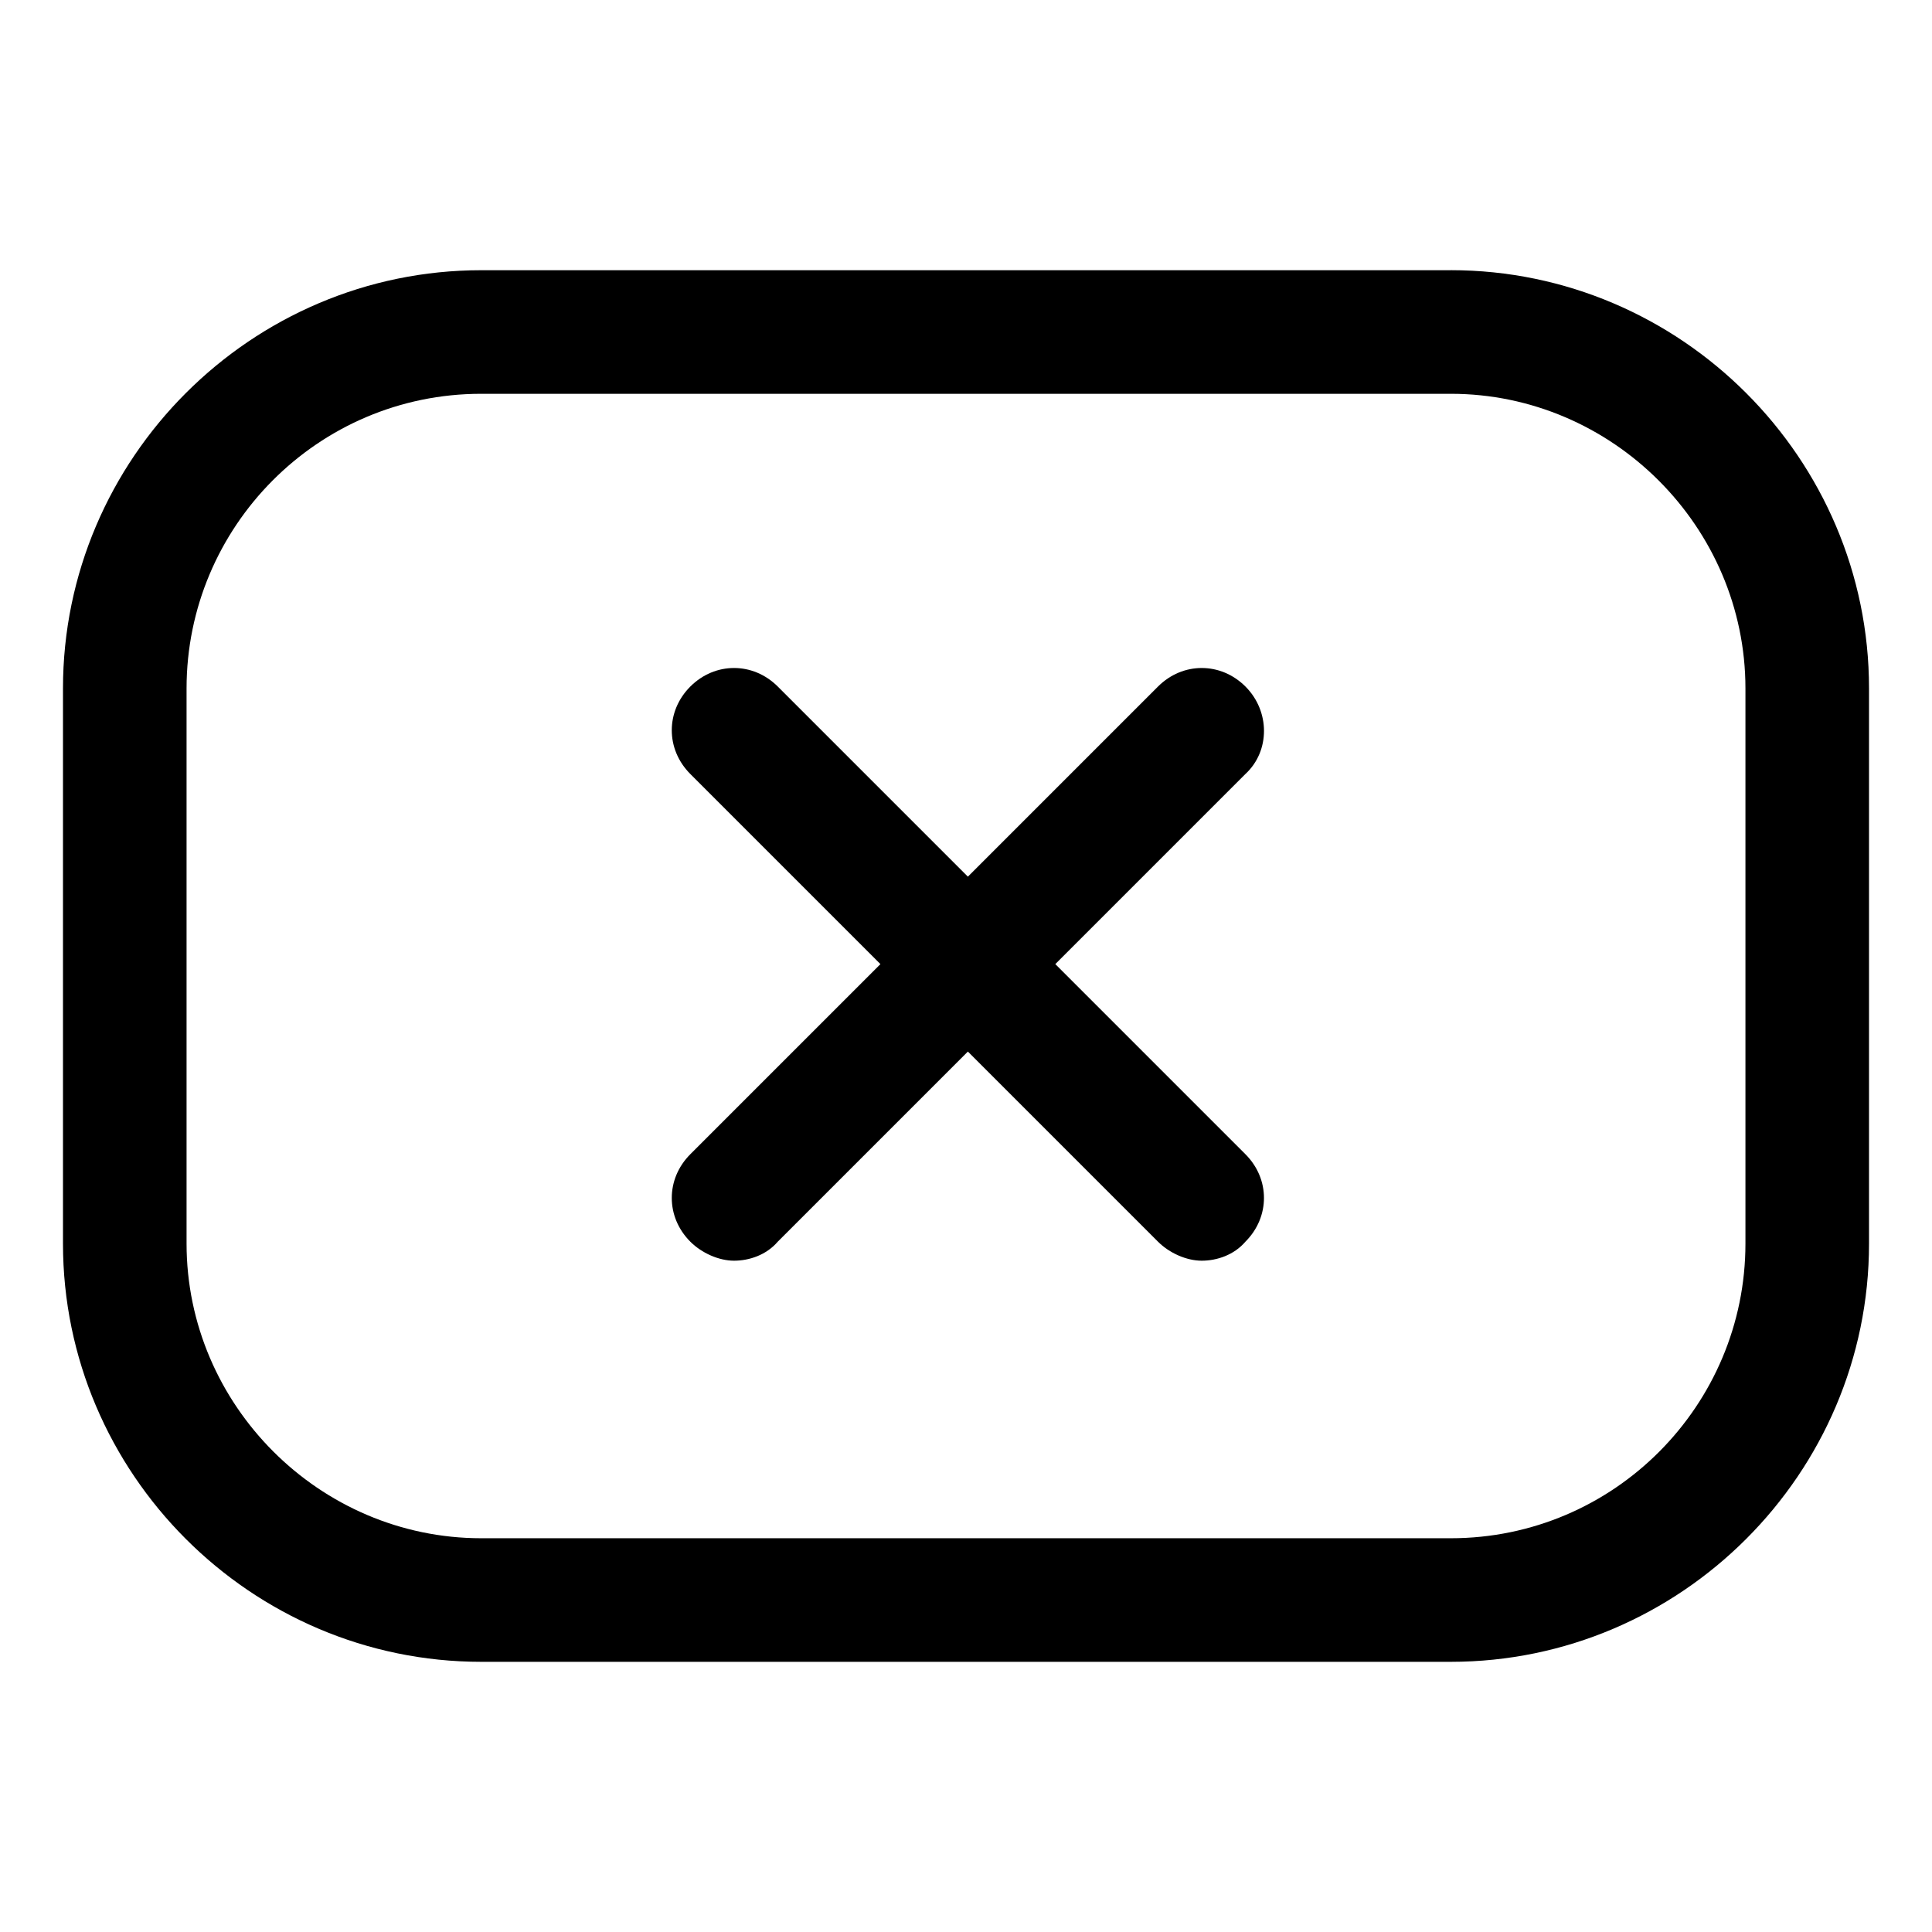
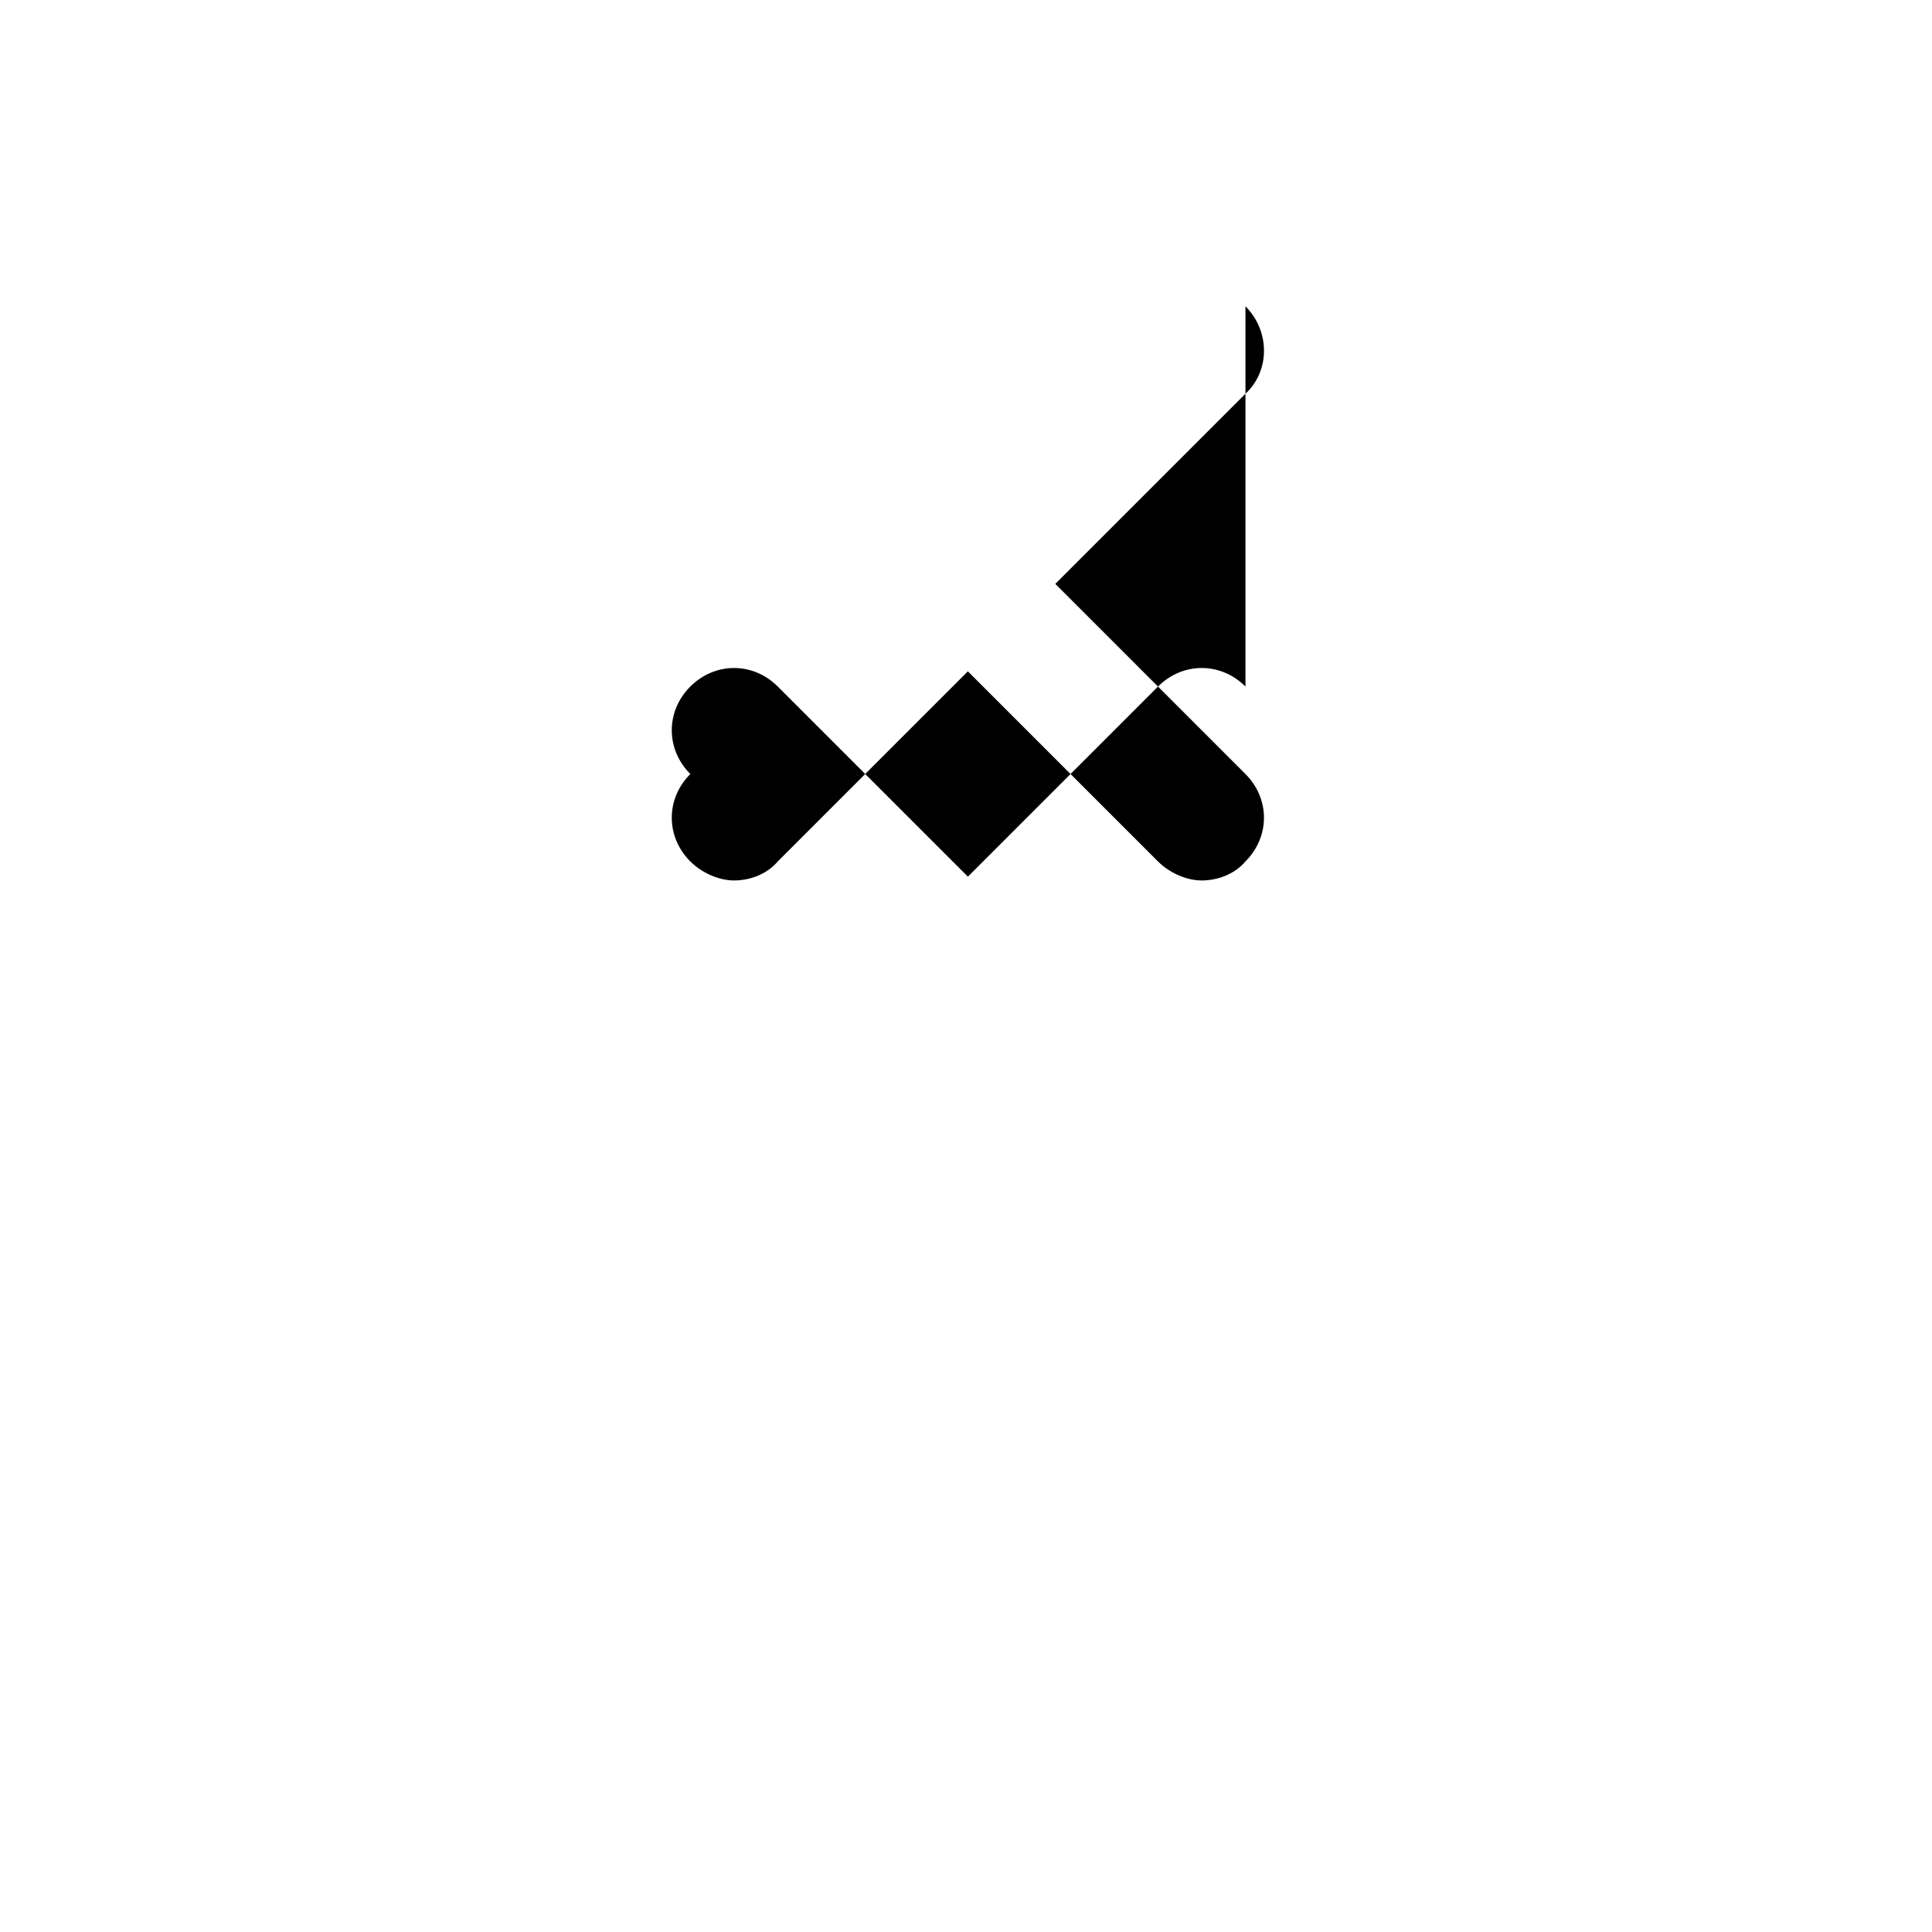
<svg xmlns="http://www.w3.org/2000/svg" fill="#000000" width="800px" height="800px" version="1.1" viewBox="144 144 512 512">
  <g>
-     <path d="m474.06 325.94c-6.551-6.551-16.625-6.551-23.176 0l-50.383 50.383-50.383-50.383c-6.551-6.551-16.625-6.551-23.176 0-6.551 6.551-6.551 16.625 0 23.176l50.383 50.383-50.383 50.383c-6.551 6.551-6.551 16.625 0 23.176 3.023 3.023 7.559 5.039 11.586 5.039 4.031 0 8.566-1.512 11.586-5.039l50.383-50.383 50.383 50.383c3.023 3.023 7.559 5.039 11.586 5.039 4.031 0 8.566-1.512 11.586-5.039 6.551-6.551 6.551-16.625 0-23.176l-50.383-50.383 50.383-50.383c6.559-6.047 6.559-16.625 0.008-23.176z" />
-     <path d="m528.47 215.61h-256.94c-60.961 0-110.84 49.879-110.84 110.84v147.11c0 60.961 49.879 110.84 110.84 110.84h256.94c60.961 0 110.84-49.879 110.84-110.84v-147.12c0-60.961-49.879-110.84-110.84-110.84zm78.09 257.95c0 42.824-34.762 78.09-78.09 78.09h-256.94c-42.824 0-78.09-35.266-78.09-78.09v-147.11c0-42.824 34.762-78.09 78.09-78.09h256.94c42.824 0 78.09 35.266 78.09 78.09z" />
+     <path d="m474.06 325.94c-6.551-6.551-16.625-6.551-23.176 0l-50.383 50.383-50.383-50.383c-6.551-6.551-16.625-6.551-23.176 0-6.551 6.551-6.551 16.625 0 23.176c-6.551 6.551-6.551 16.625 0 23.176 3.023 3.023 7.559 5.039 11.586 5.039 4.031 0 8.566-1.512 11.586-5.039l50.383-50.383 50.383 50.383c3.023 3.023 7.559 5.039 11.586 5.039 4.031 0 8.566-1.512 11.586-5.039 6.551-6.551 6.551-16.625 0-23.176l-50.383-50.383 50.383-50.383c6.559-6.047 6.559-16.625 0.008-23.176z" />
  </g>
</svg>